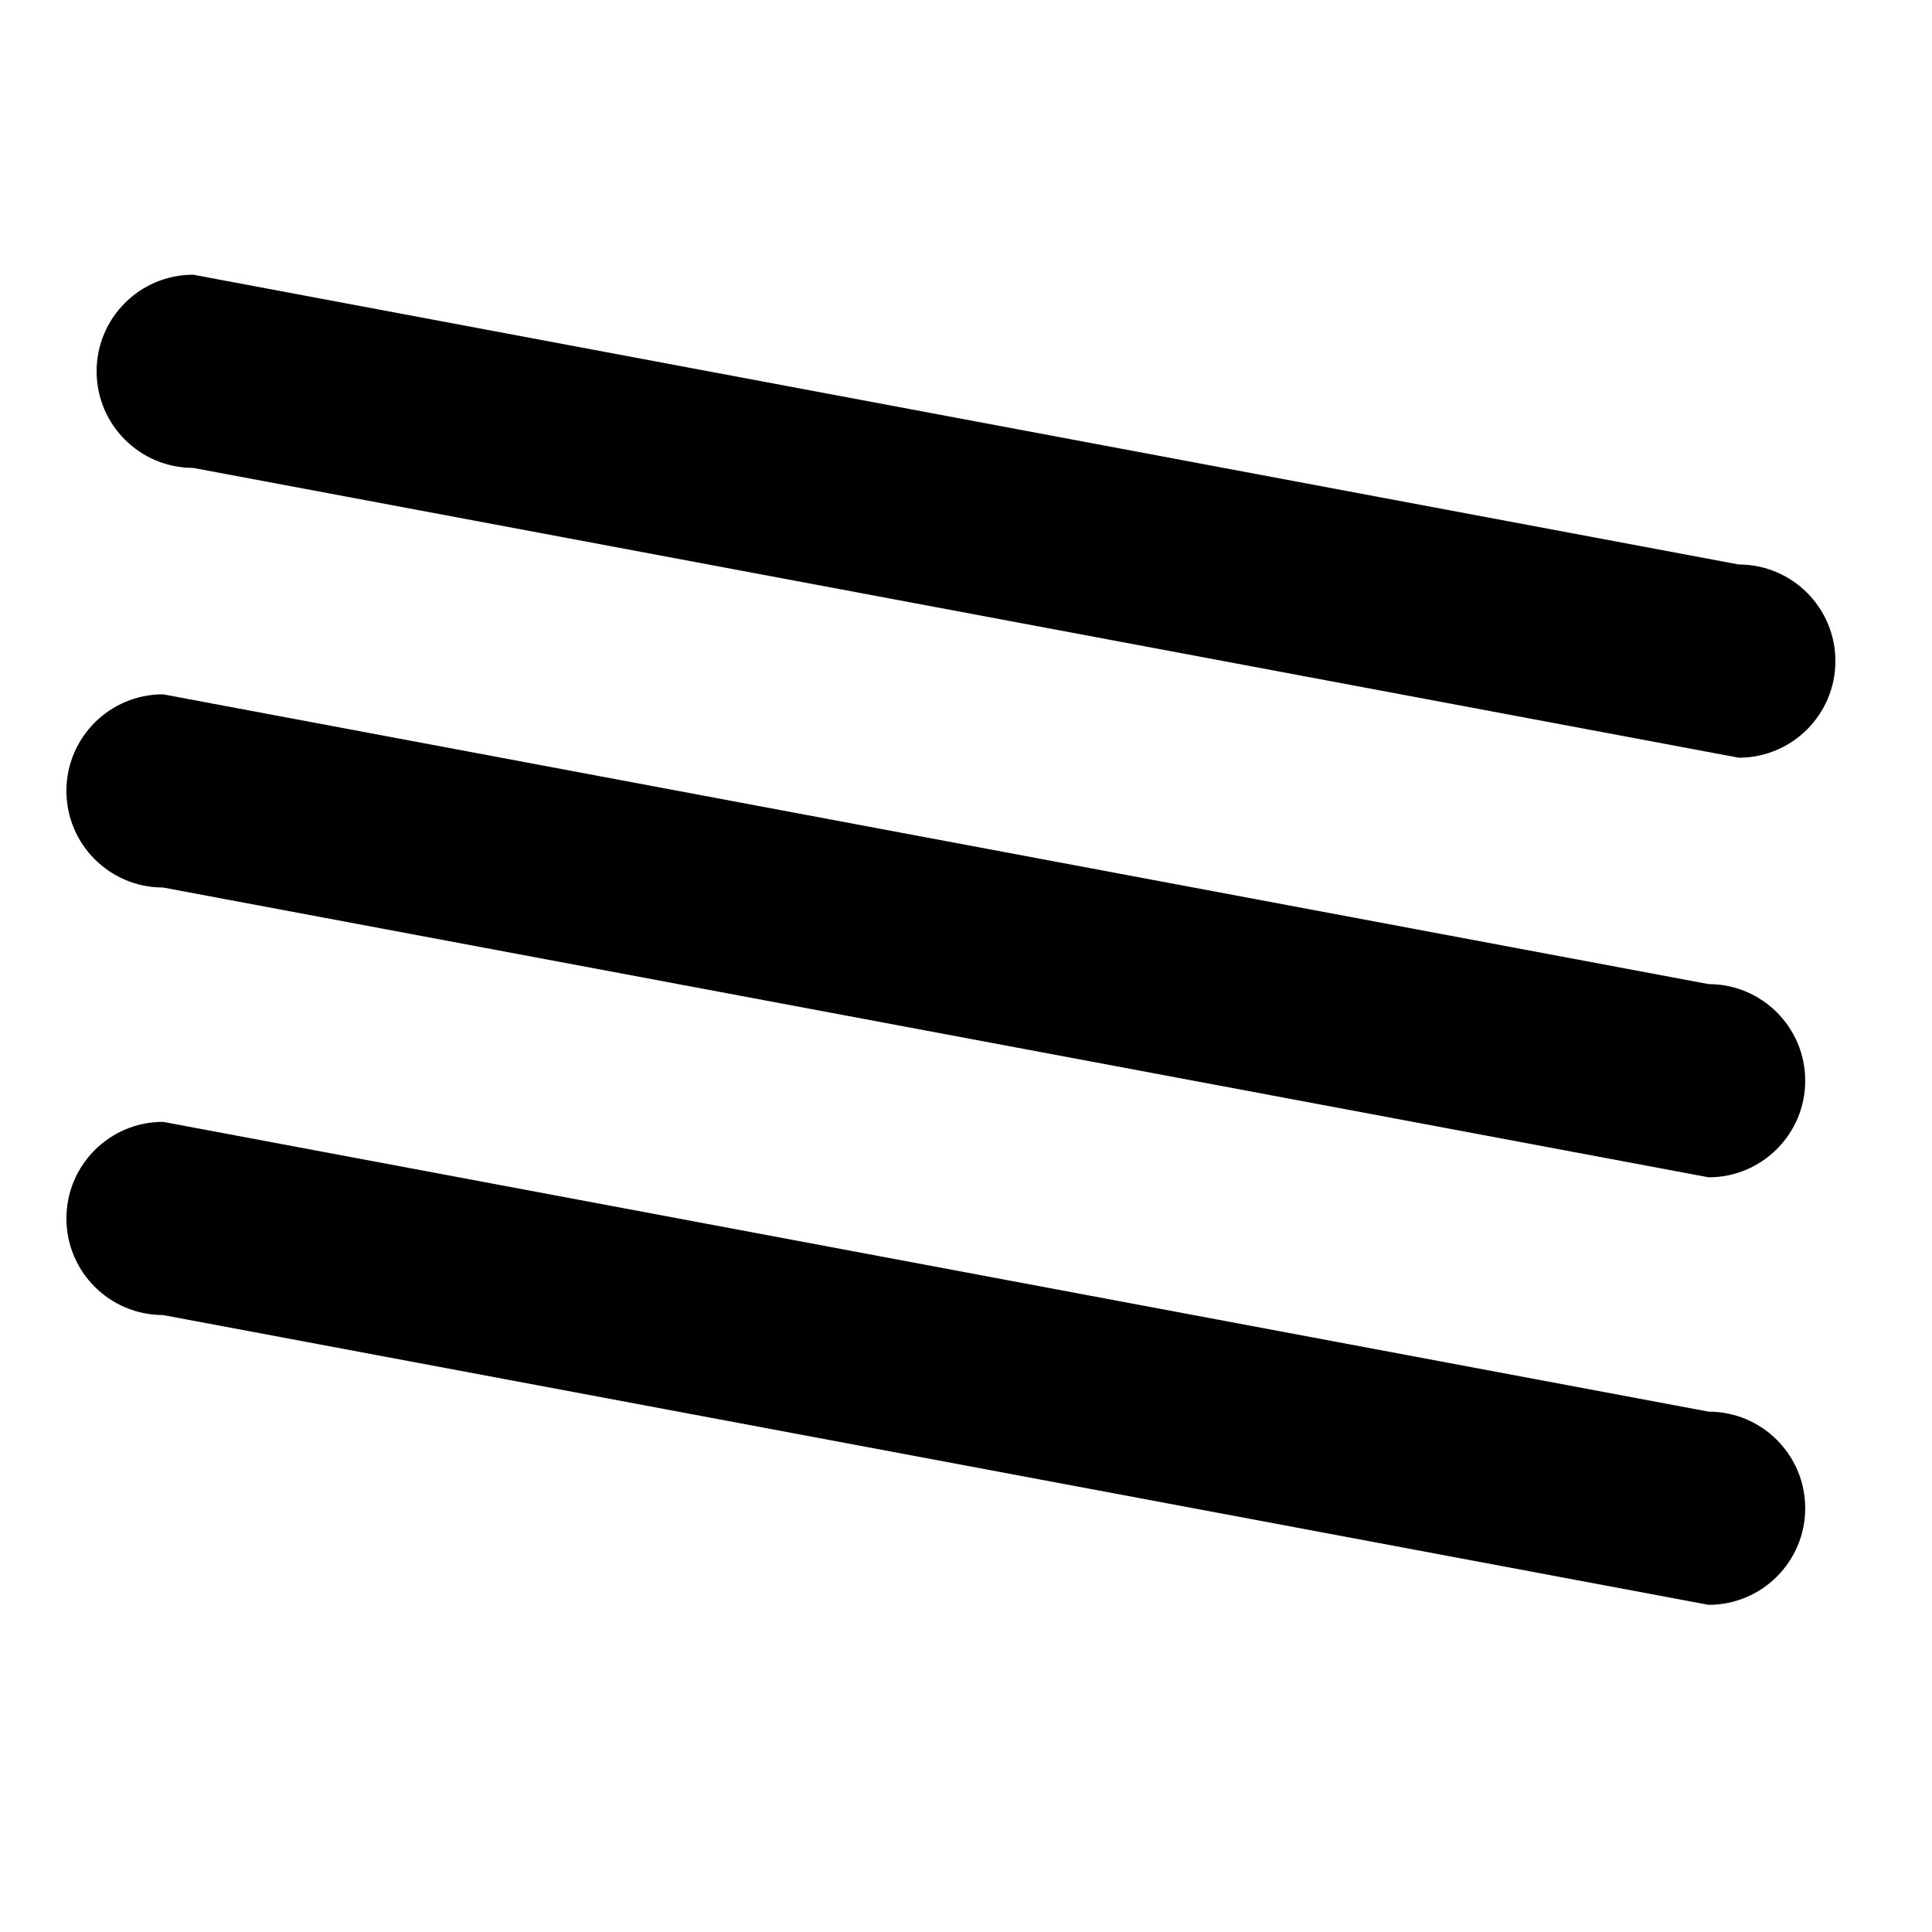
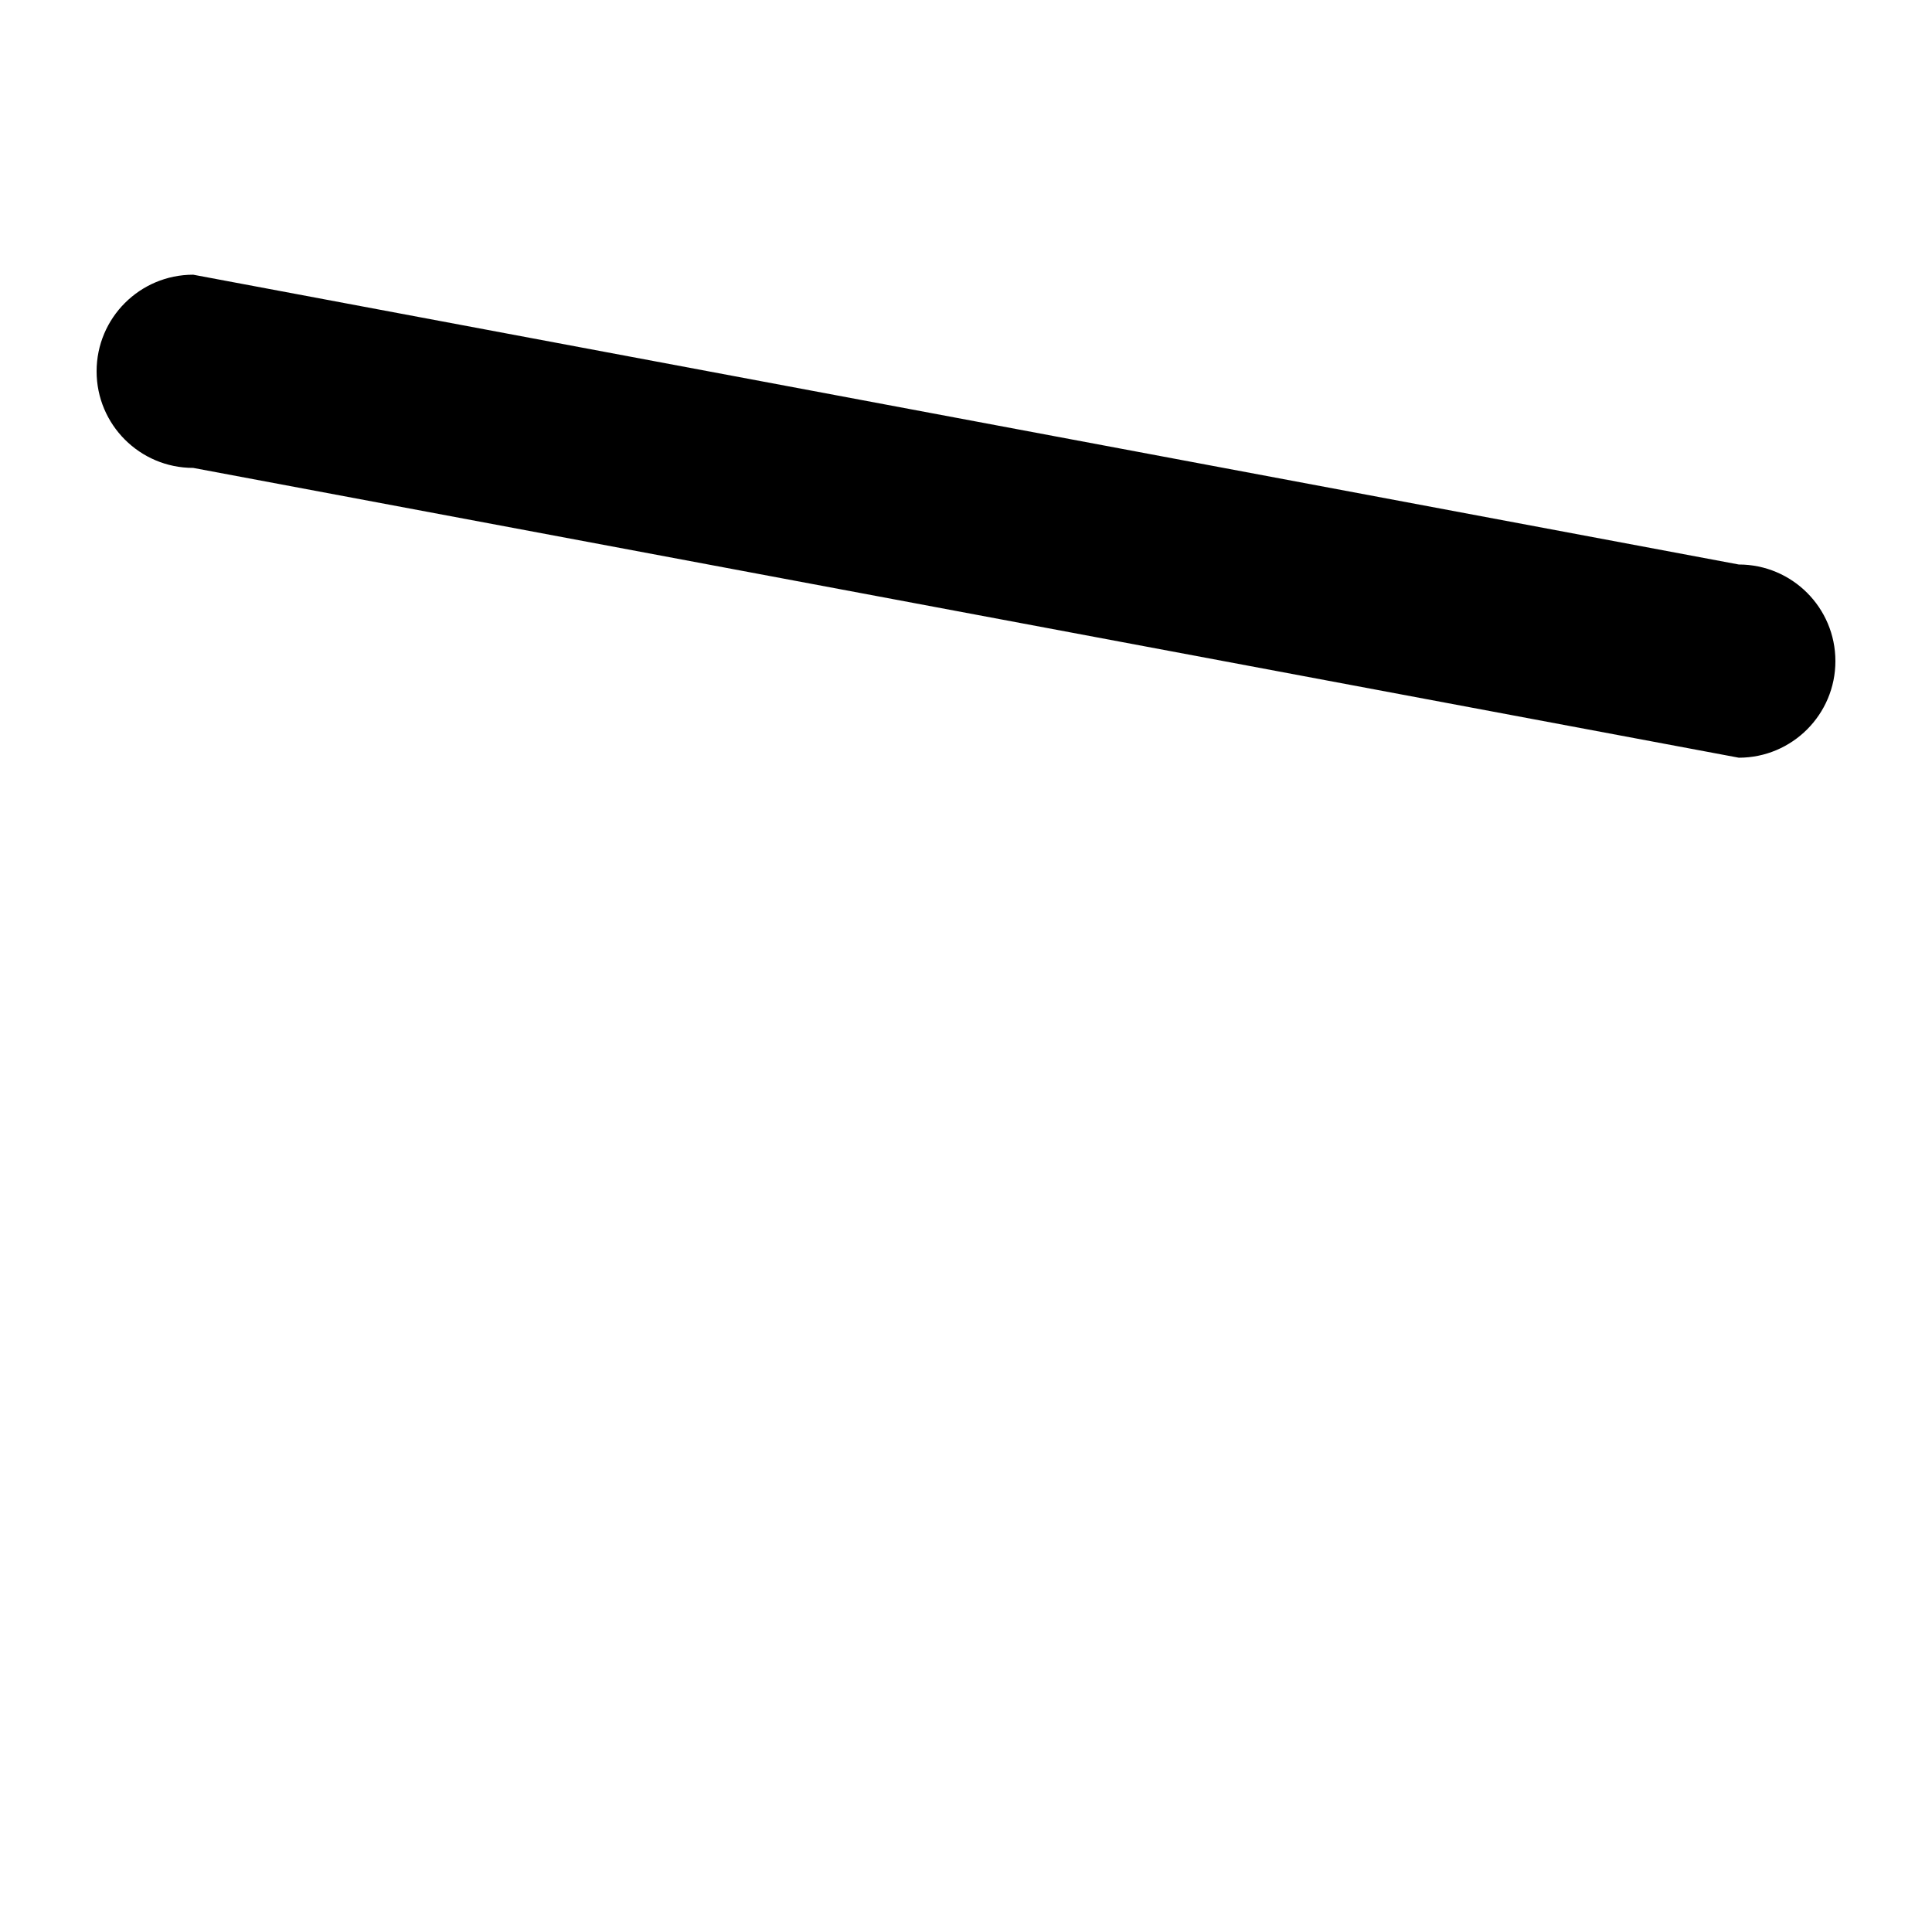
<svg xmlns="http://www.w3.org/2000/svg" id="katman_1" viewBox="0 0 512 512">
  <path d="M51.2,124l409.6,76.8c14.14,0,25.6-11.46,25.6-25.6s-11.46-25.6-25.6-25.6L51.2,72.8c-14.14,0-25.6,11.46-25.6,25.6s11.46,25.6,25.6,25.6Z" />
-   <path d="M43.2,235.2l409.6,76.8c14.14,0,25.6-11.46,25.6-25.6s-11.46-25.6-25.6-25.6L43.2,184c-14.14,0-25.6,11.46-25.6,25.6s11.46,25.6,25.6,25.6Z" />
-   <path d="M43.2,348.5l409.6,76.8c14.14,0,25.6-11.46,25.6-25.6s-11.46-25.6-25.6-25.6L43.2,297.3c-14.14,0-25.6,11.46-25.6,25.6s11.46,25.6,25.6,25.6Z" />
</svg>